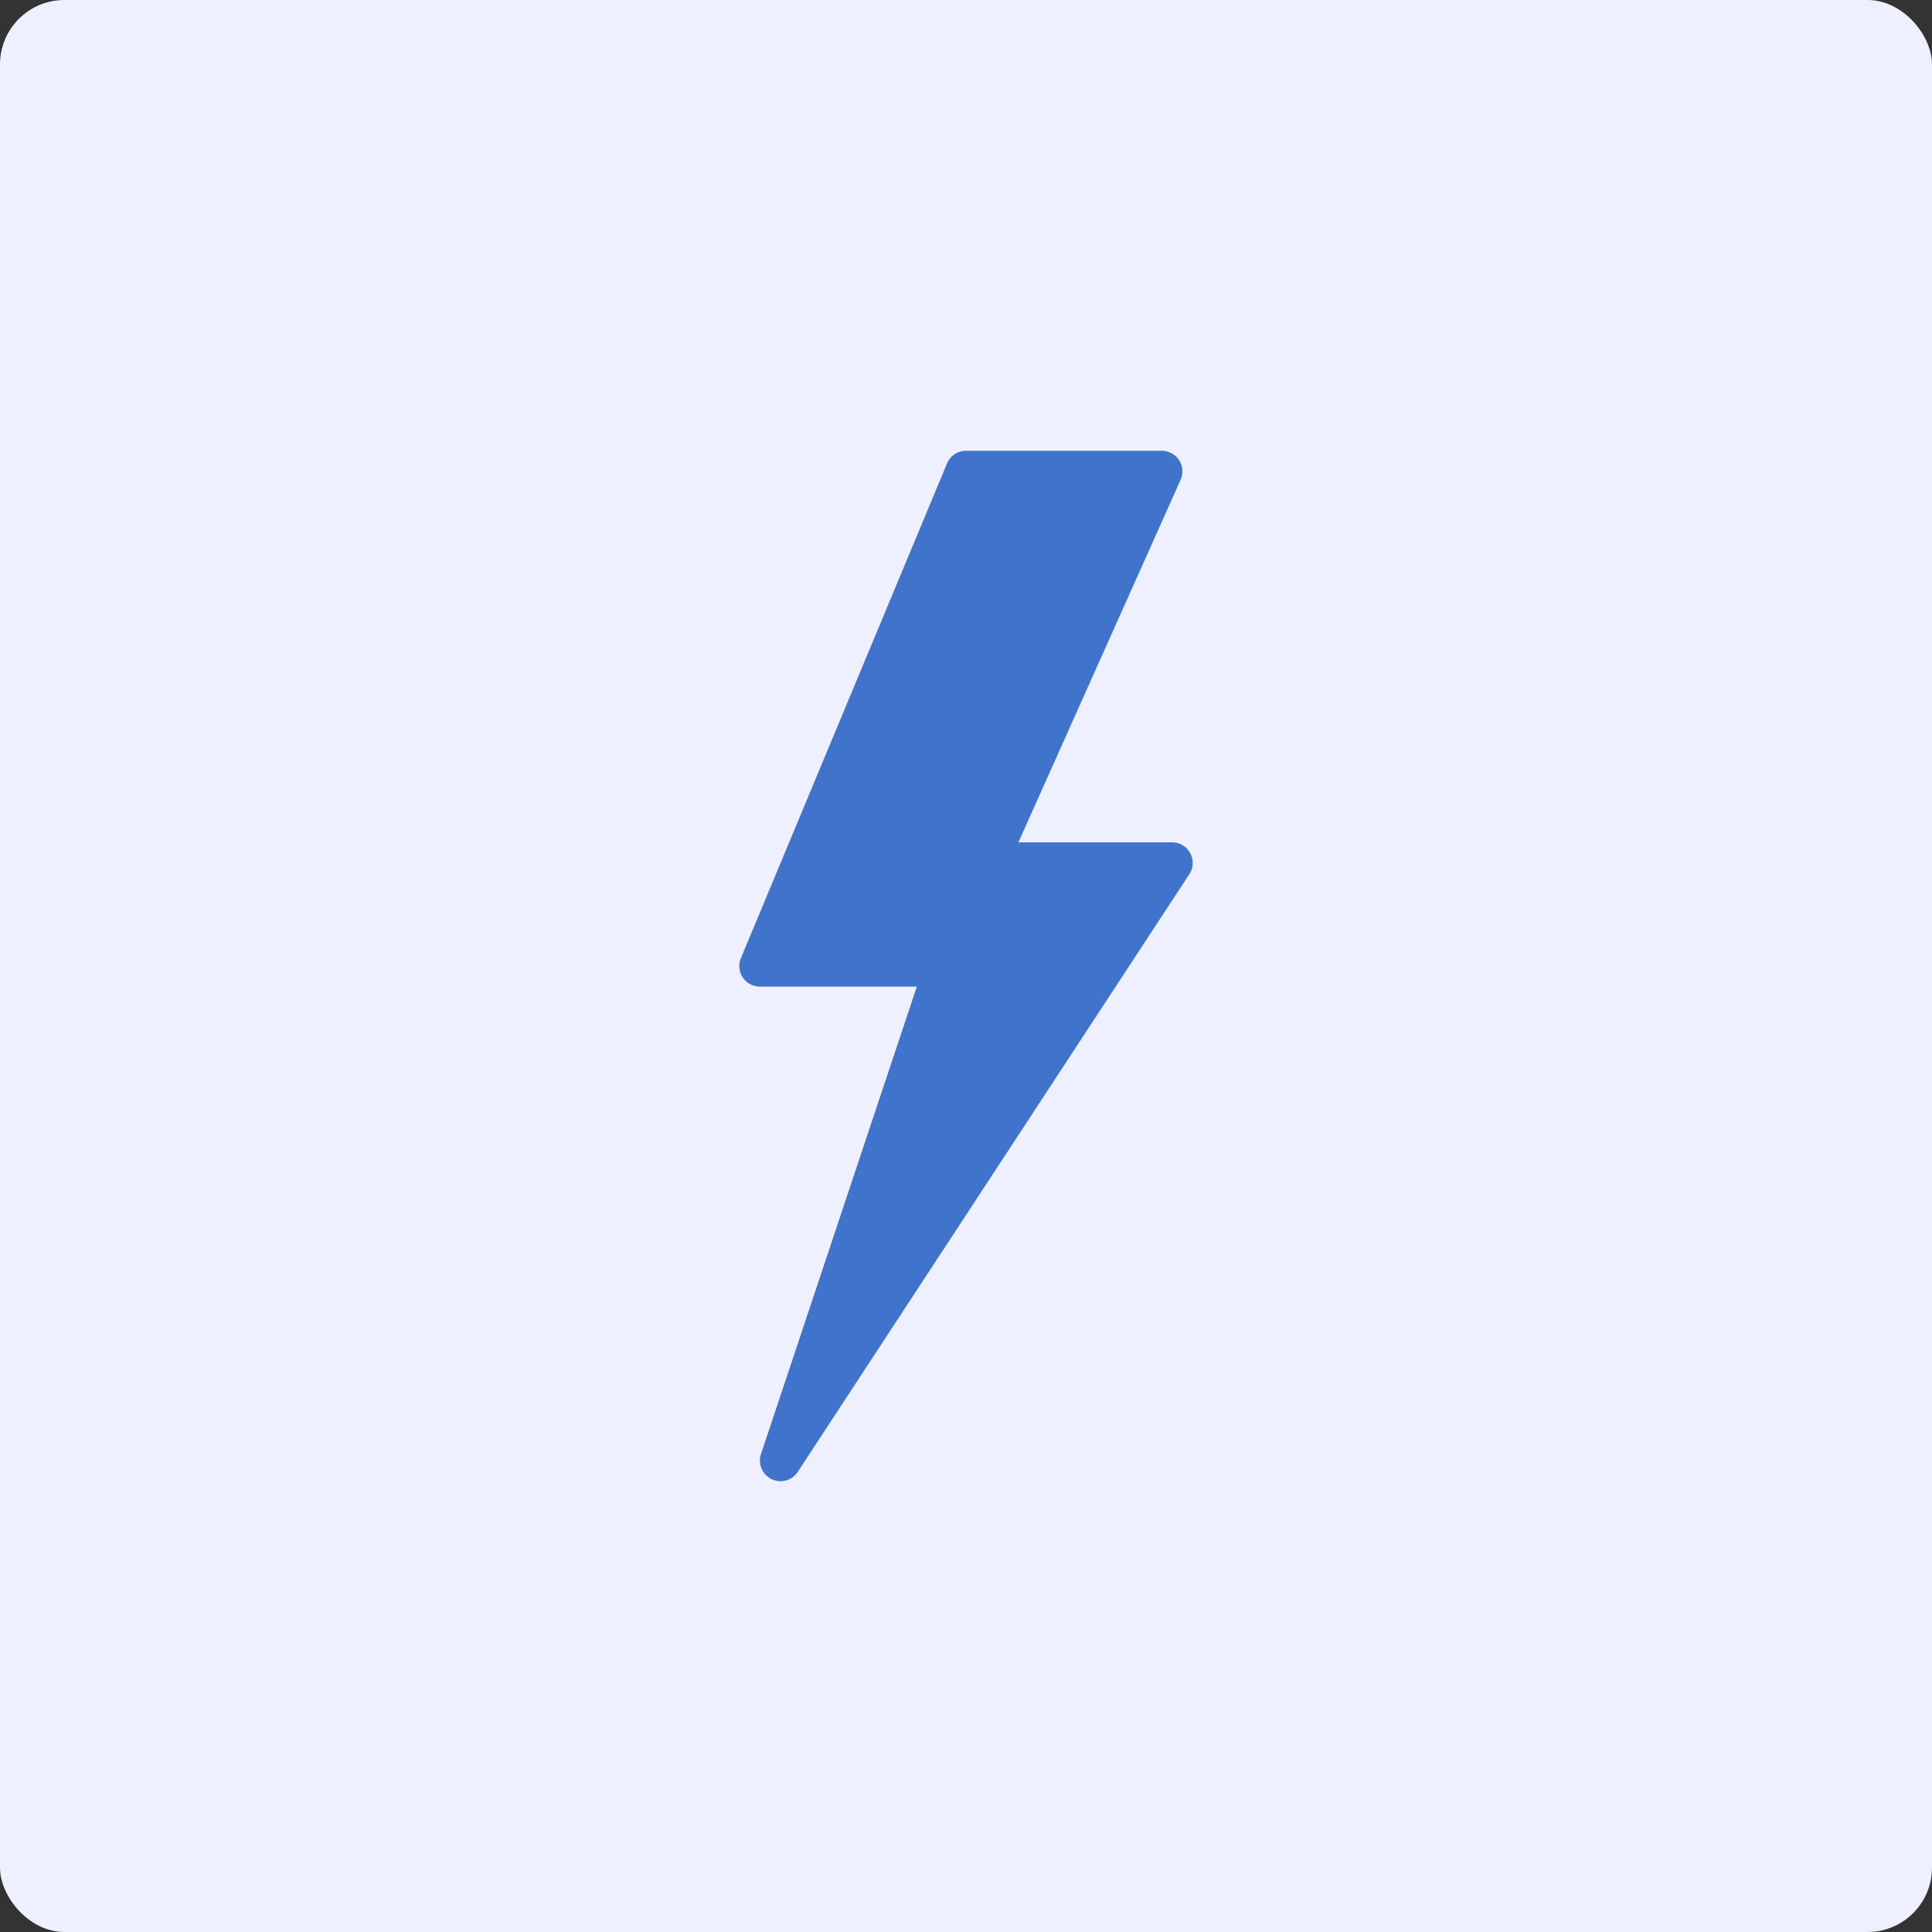
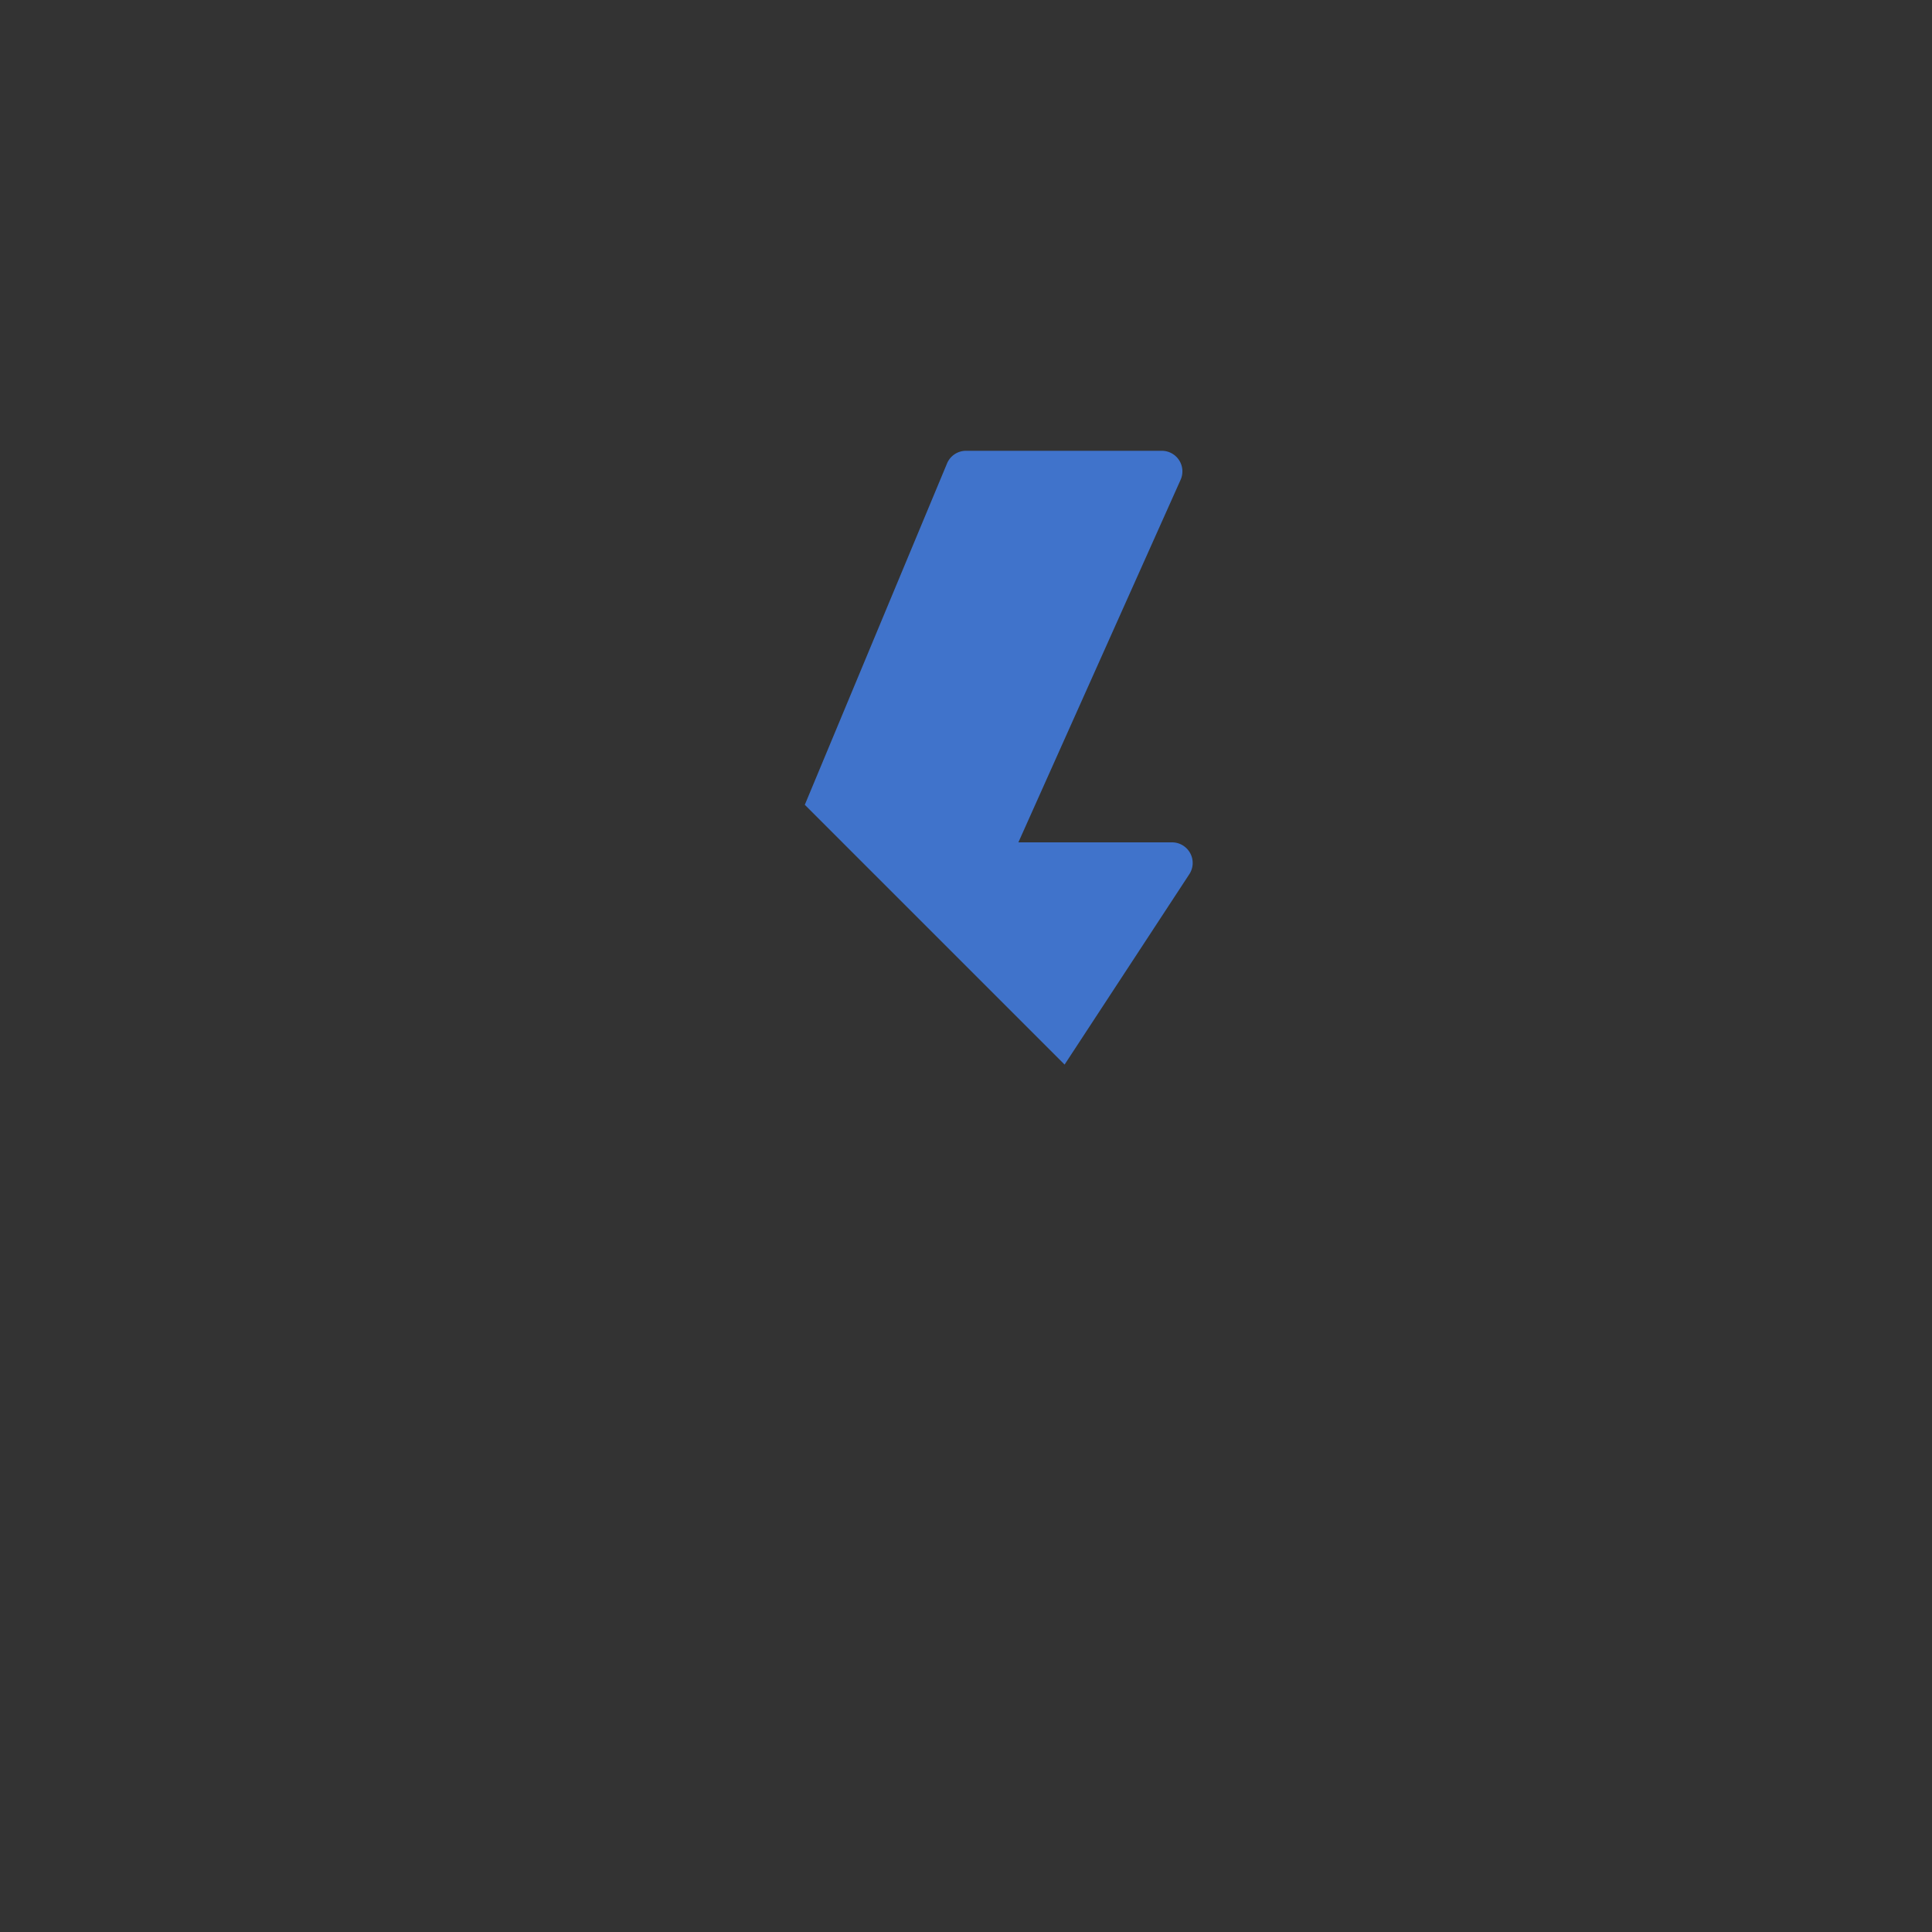
<svg xmlns="http://www.w3.org/2000/svg" width="60" height="60" fill="none">
  <rect width="100%" height="100%" fill="#333333" stroke="none" />
-   <rect width="60" height="60" rx="2" fill="#EEF0FF" />
  <g clip-path="url(#clip0_4228:2038)">
    <path d="M24.24 46a.641.641 0 01-.607-.843l4.84-14.517H23.6a.642.642 0 01-.533-.285.633.633 0 01-.057-.6l6.4-15.36A.637.637 0 0130 14h6.08a.639.639 0 01.585.9l-5.038 11.26H36.4c.235 0 .45.13.562.335a.636.636 0 01-.027.655l-12.16 18.56a.636.636 0 01-.535.29z" fill="#4073CB" />
  </g>
  <defs>
    <clipPath id="clip0_4228:2038">
-       <path fill="#fff" transform="translate(14 14)" d="M0 0h32v32H0z" />
+       <path fill="#fff" transform="translate(14 14)" d="M0 0h32v32z" />
    </clipPath>
  </defs>
</svg>